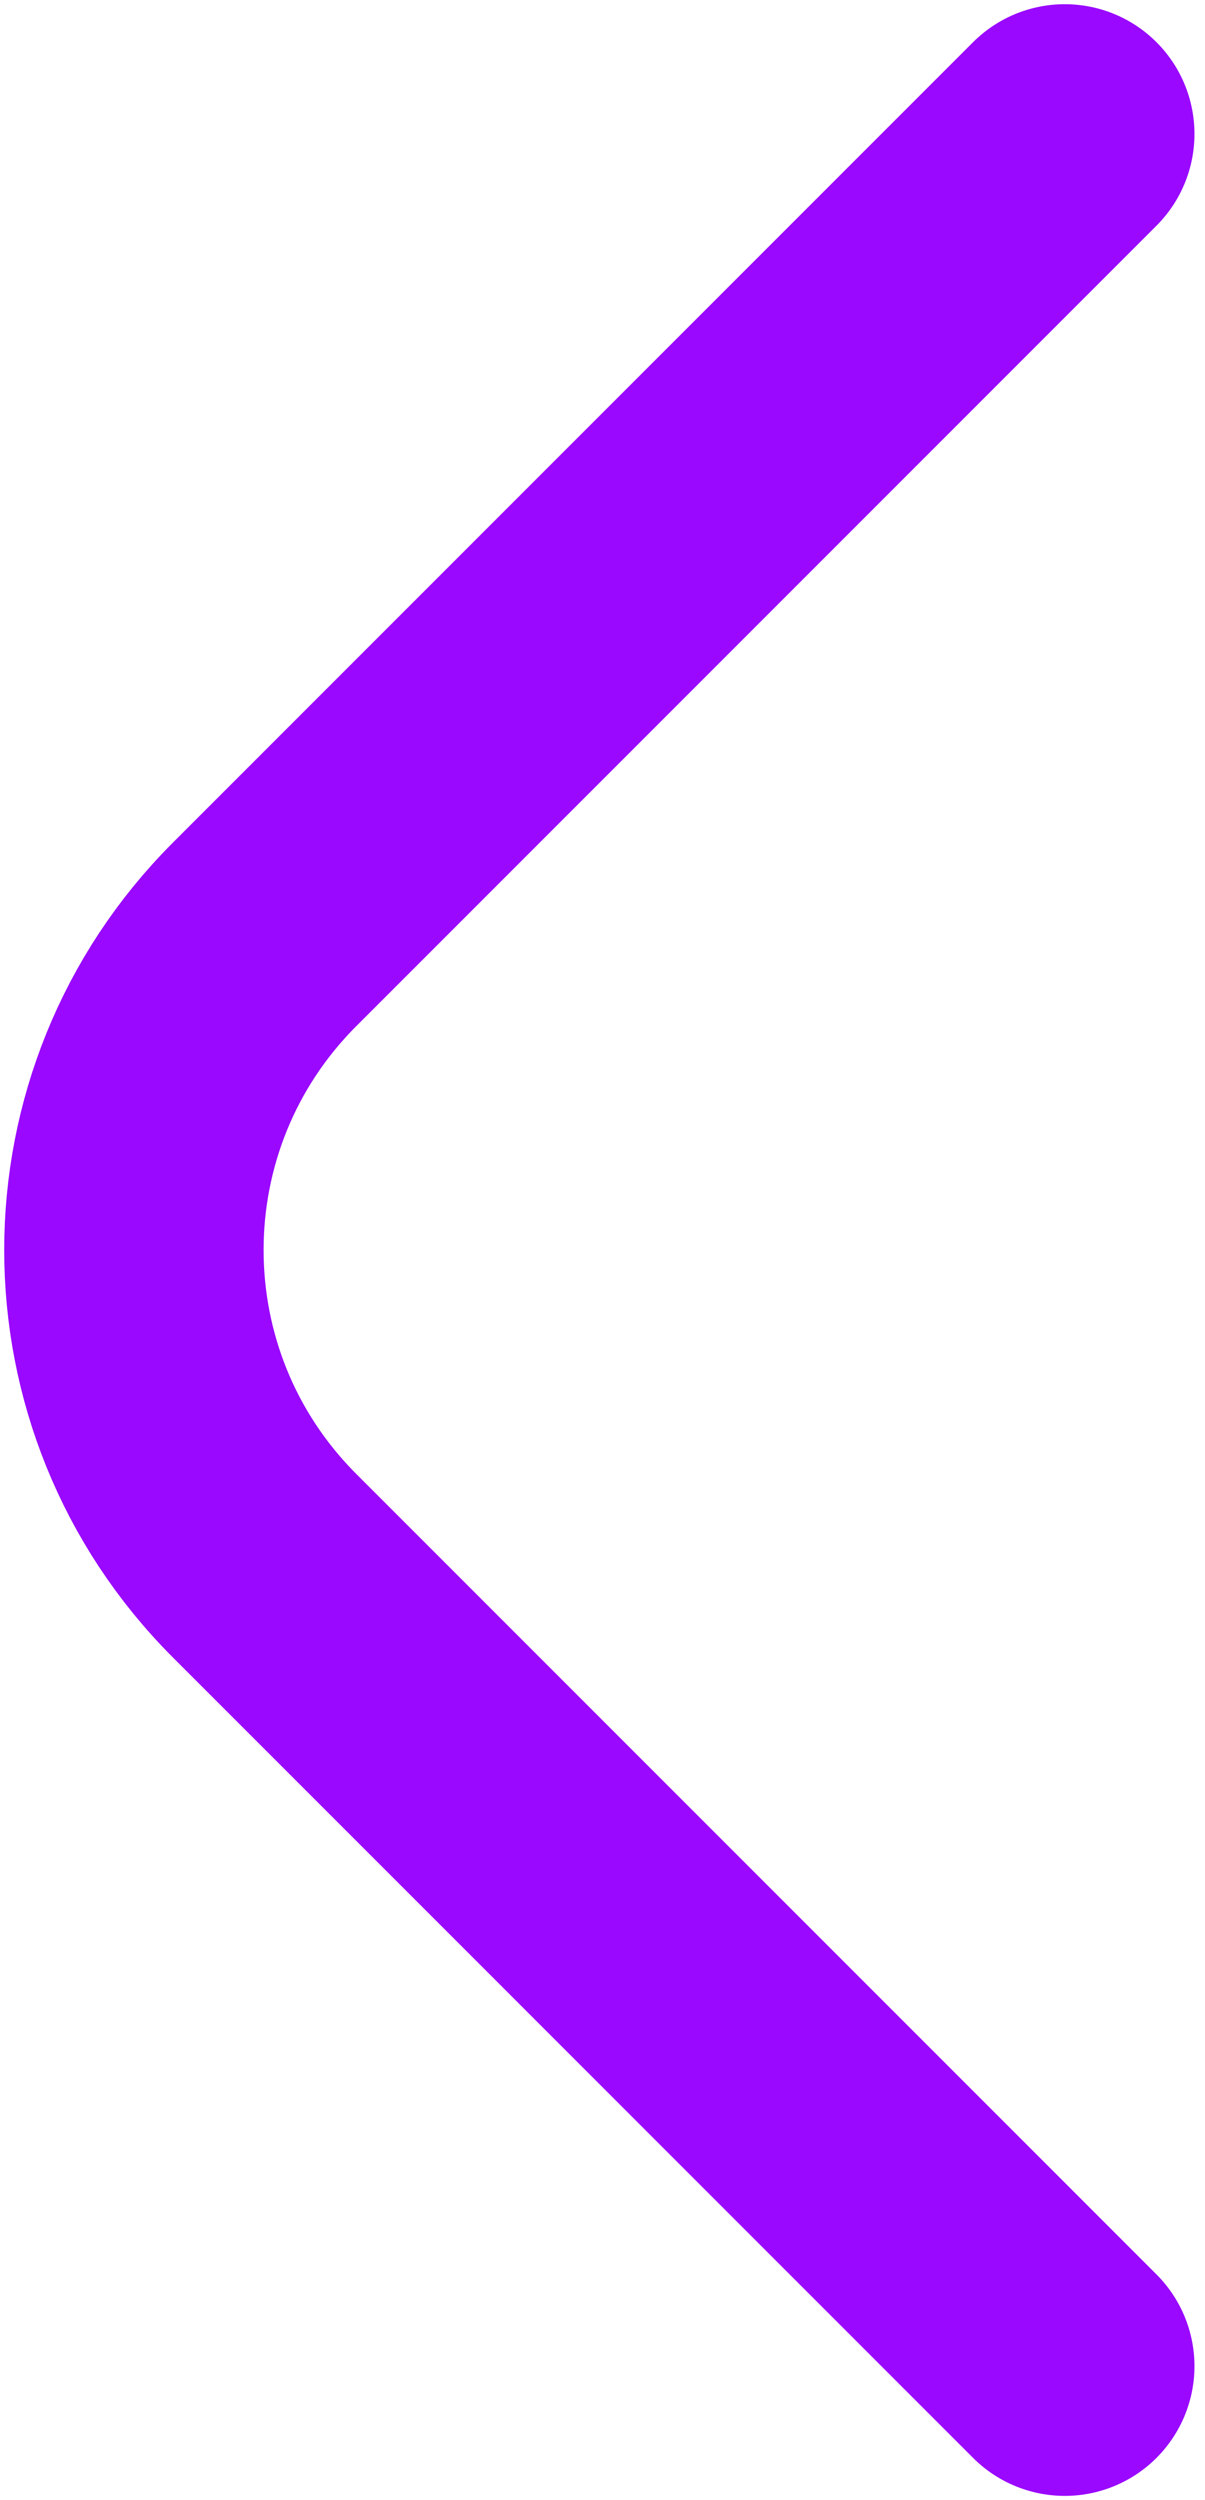
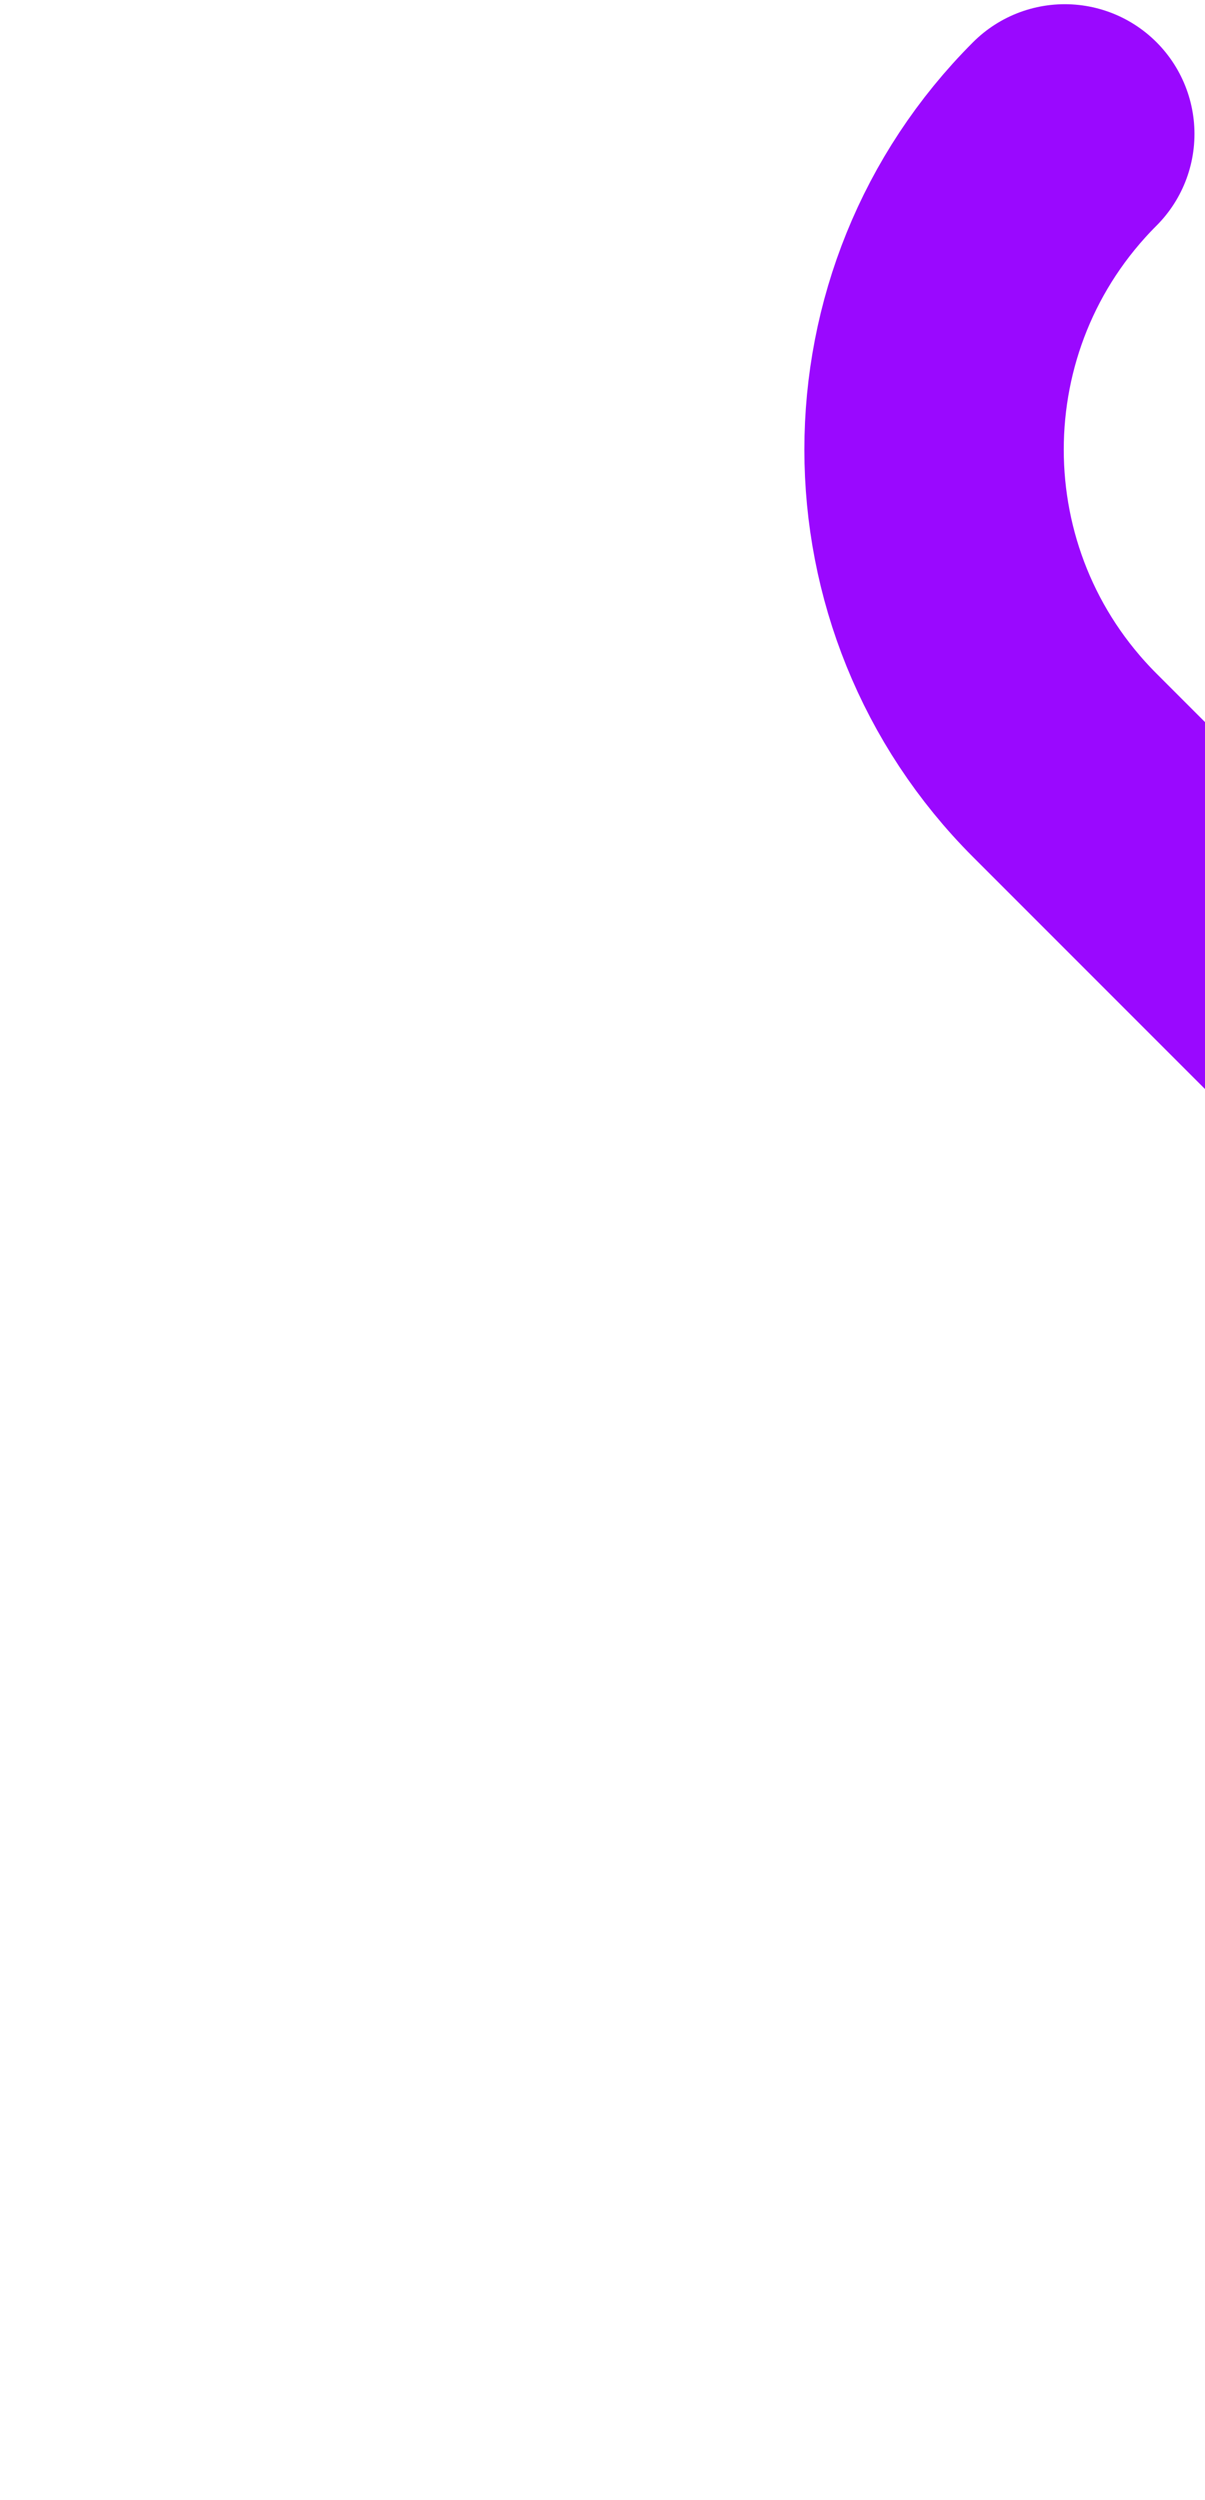
<svg xmlns="http://www.w3.org/2000/svg" id="Layer_1" width="54" height="112" viewBox="0 0 54 112">
  <defs>
    <style>.cls-1{fill:none;stroke:#9a08ff;stroke-linecap:round;stroke-width:11.624px;}</style>
  </defs>
-   <path class="cls-1" d="m47.716,6L11.858,41.858c-7.81,7.81-7.81,20.474,0,28.284l35.858,35.858" />
+   <path class="cls-1" d="m47.716,6c-7.81,7.81-7.81,20.474,0,28.284l35.858,35.858" />
</svg>